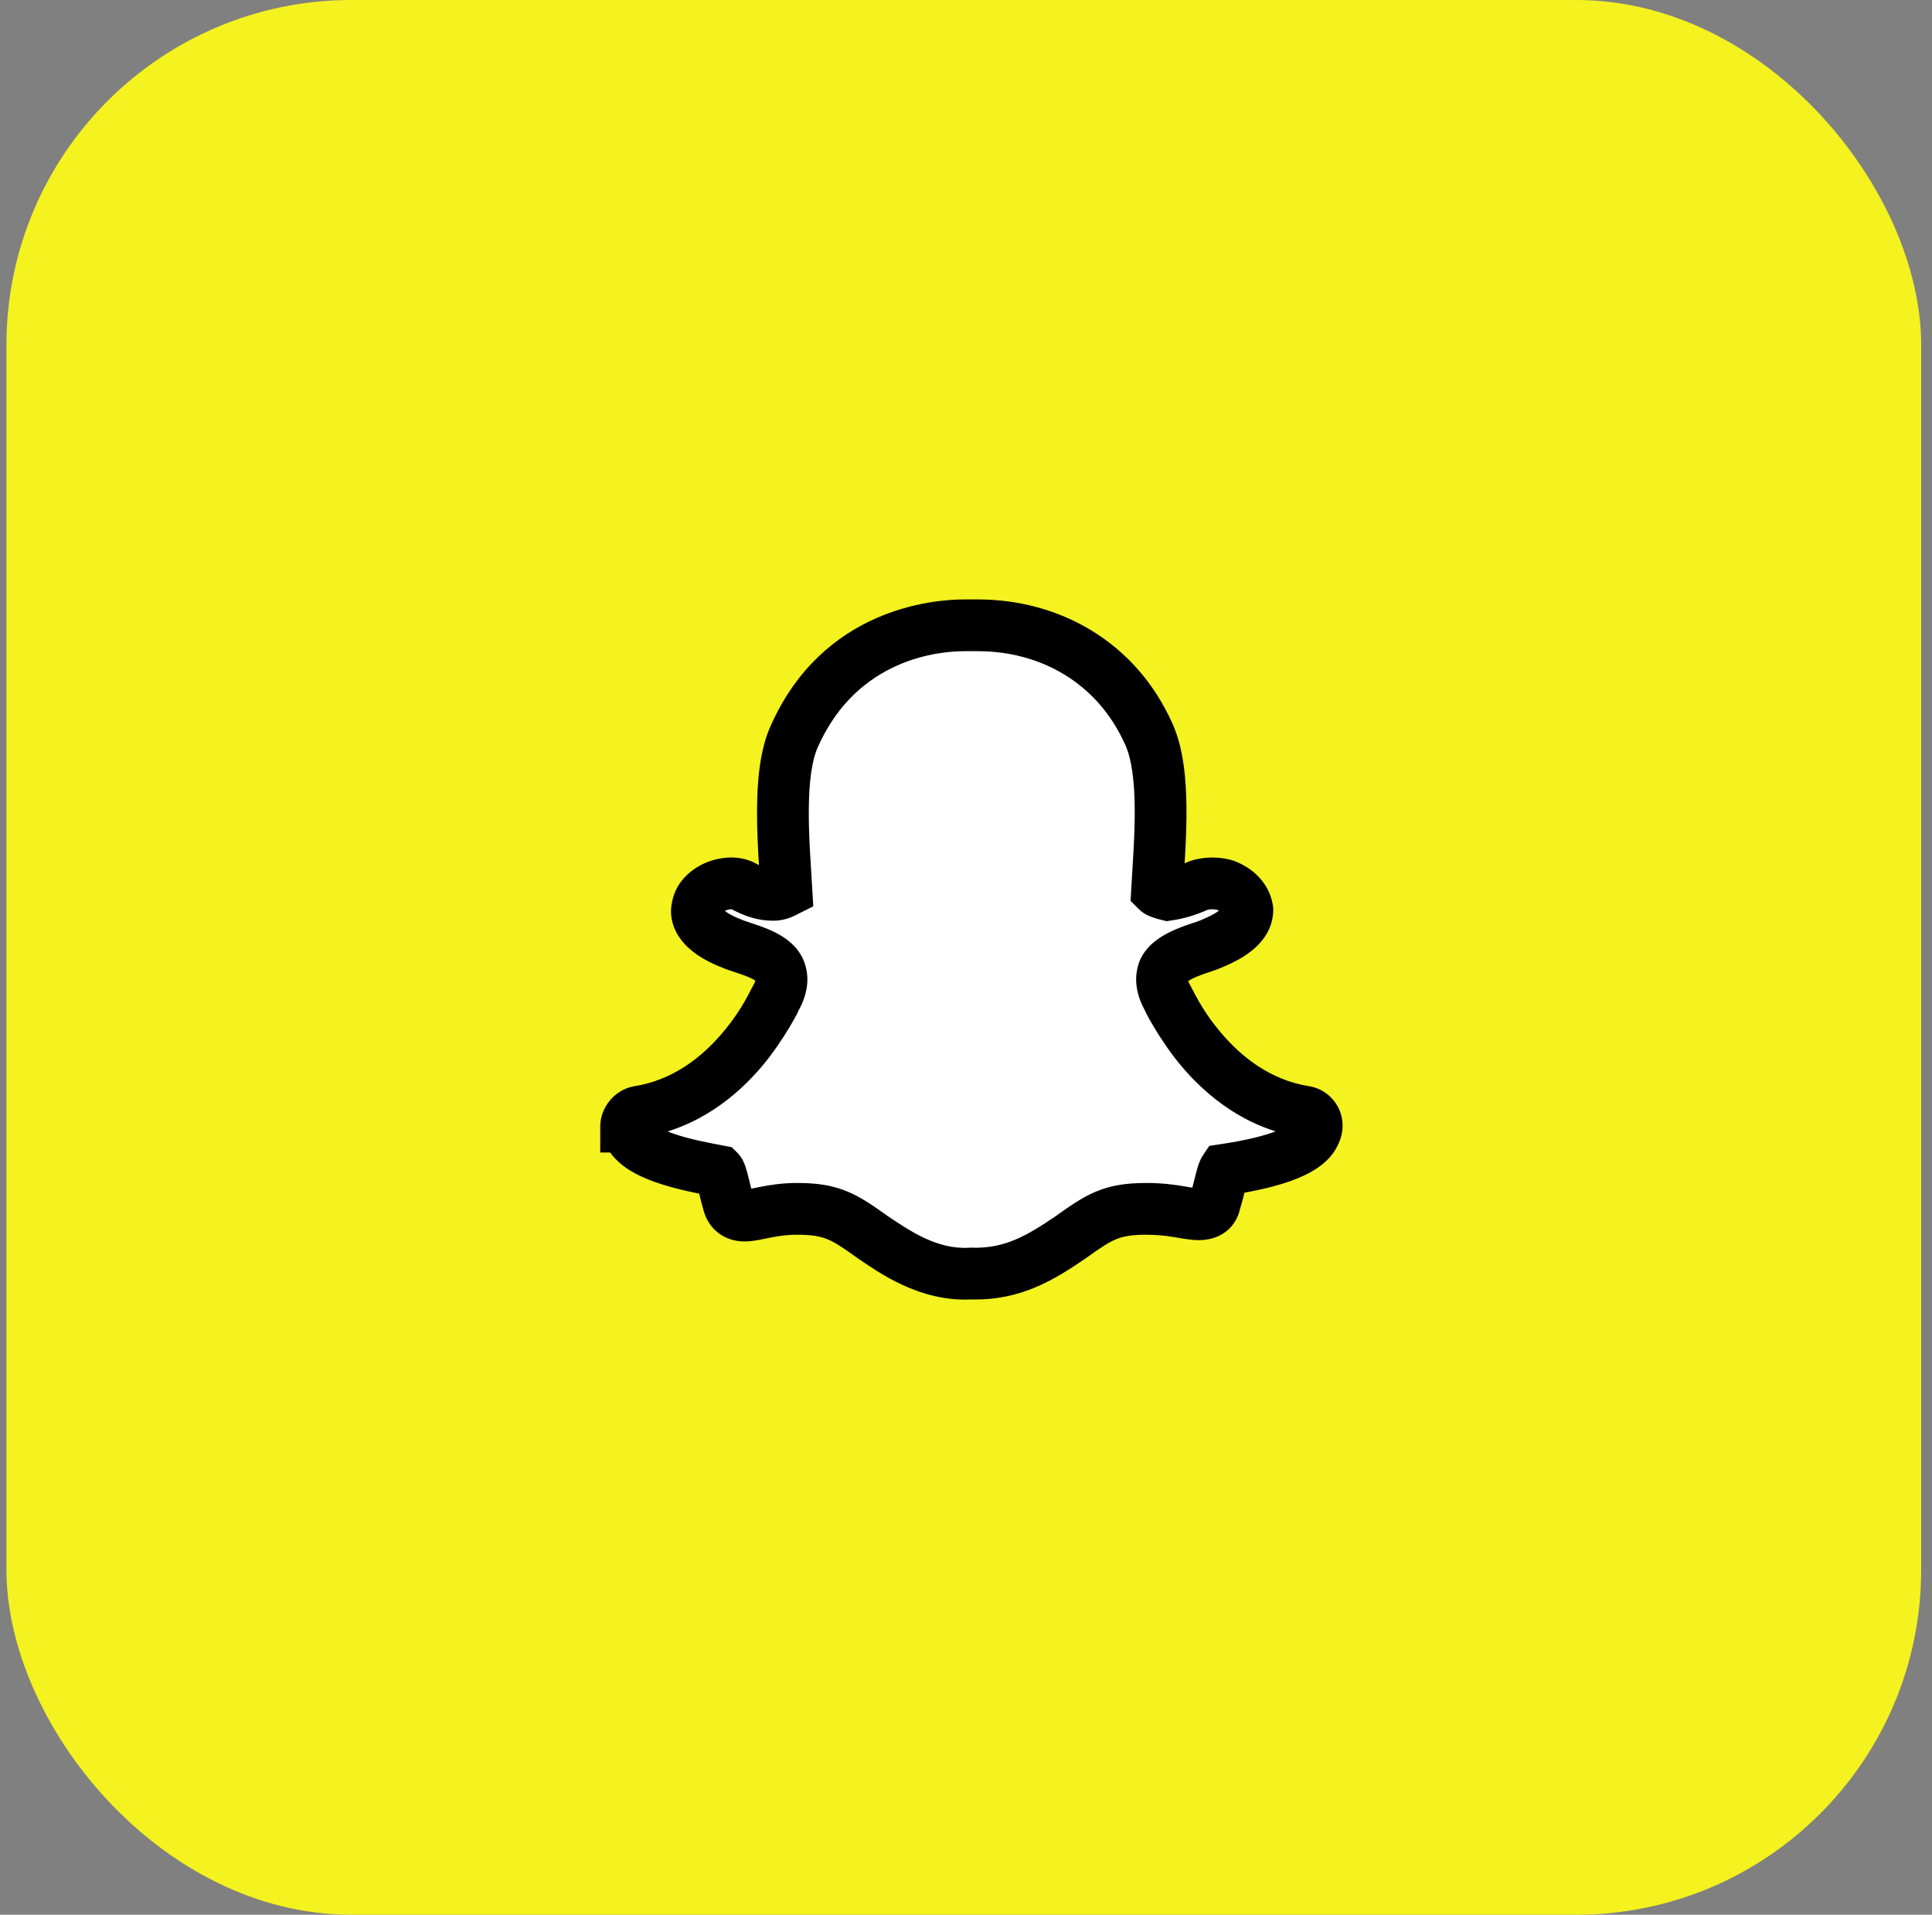
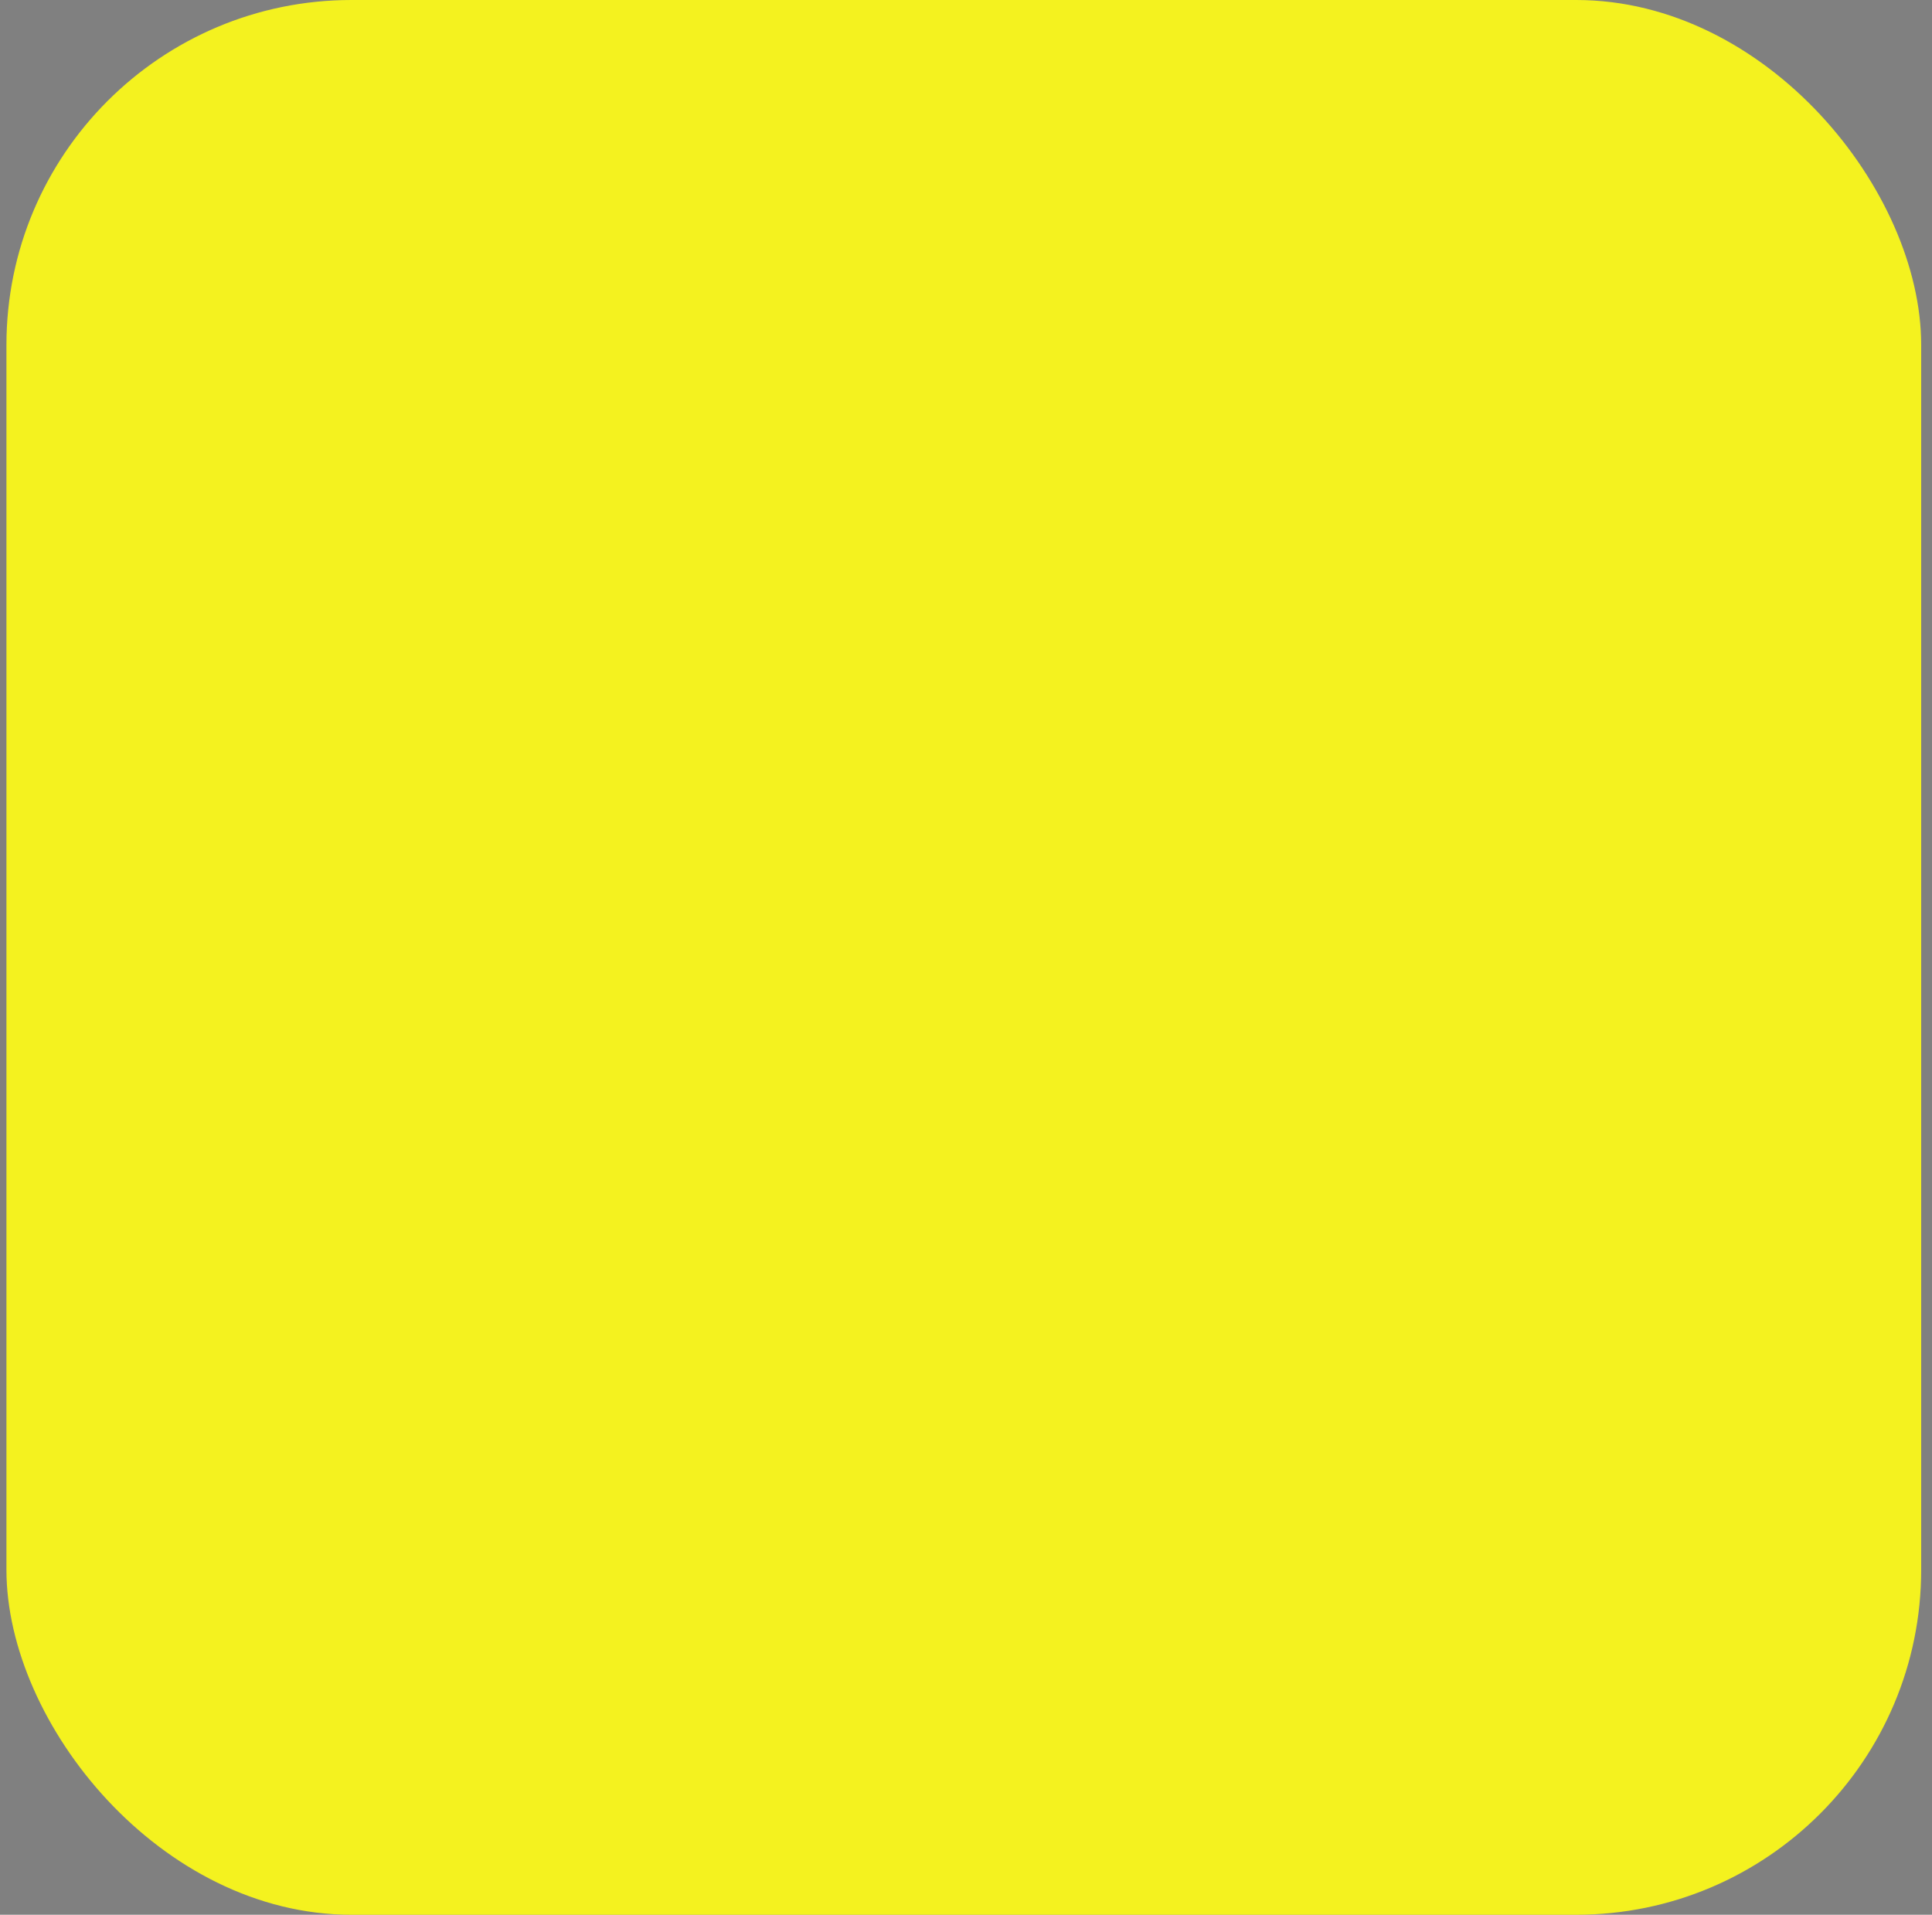
<svg xmlns="http://www.w3.org/2000/svg" width="112" height="111" viewBox="0 0 112 111" fill="none">
  <rect x="0" y="0" width="112" height="111" fill="#808080" stroke="none" />
  <rect x="0.373" width="111" height="111" rx="20" fill="#F4F21F" />
  <mask id="path-2-outside-1_1_3017" maskUnits="userSpaceOnUse" x="34.373" y="34" width="44" height="42" fill="black">
    <rect fill="white" x="34.373" y="34" width="44" height="42" />
    <path d="M76.217 65.703C76.529 65.078 76.139 64.531 75.67 64.453C70.201 63.594 67.779 57.969 67.623 57.734C67.311 57.109 67.311 56.641 67.467 56.25C67.779 55.547 68.951 55.156 69.654 54.922C69.889 54.844 70.123 54.766 70.279 54.688C71.607 54.141 72.311 53.516 72.311 52.734C72.232 52.188 71.842 51.641 71.061 51.328C70.592 51.172 69.967 51.172 69.498 51.328C68.795 51.641 68.248 51.797 67.701 51.875C67.389 51.797 67.154 51.719 67.076 51.641C67.232 48.828 67.623 44.844 66.607 42.578C64.732 38.359 60.826 36.25 56.685 36.25C56.607 36.25 55.982 36.25 55.904 36.25C54.264 36.25 48.717 36.719 46.06 42.656C45.045 44.844 45.435 48.906 45.592 51.641C45.435 51.719 45.201 51.875 44.81 51.875C44.264 51.875 43.717 51.719 43.014 51.328C42.076 50.938 40.592 51.562 40.435 52.578C40.279 53.125 40.592 53.984 42.389 54.688C43.092 55 44.81 55.312 45.201 56.25C45.357 56.641 45.357 57.109 45.045 57.734C44.889 57.969 42.467 63.594 36.998 64.453C36.607 64.531 36.295 64.922 36.295 65.312H36.373C36.451 66.953 40.045 67.578 41.685 67.891C41.842 68.047 41.998 68.984 42.232 69.766C42.31 70.078 42.545 70.469 43.17 70.469C43.795 70.469 44.732 70.078 46.217 70.078C48.248 70.078 48.951 70.547 50.592 71.719C51.764 72.5 53.795 73.984 56.295 73.828C58.717 73.906 60.357 72.891 62.076 71.719C63.717 70.547 64.42 70.078 66.451 70.078C68.014 70.078 68.795 70.391 69.498 70.391C70.045 70.391 70.357 70.156 70.436 69.688C70.67 68.984 70.826 68.047 70.982 67.812C74.107 67.344 75.826 66.641 76.217 65.703Z" />
  </mask>
-   <path d="M76.217 65.703C76.529 65.078 76.139 64.531 75.67 64.453C70.201 63.594 67.779 57.969 67.623 57.734C67.311 57.109 67.311 56.641 67.467 56.25C67.779 55.547 68.951 55.156 69.654 54.922C69.889 54.844 70.123 54.766 70.279 54.688C71.607 54.141 72.311 53.516 72.311 52.734C72.232 52.188 71.842 51.641 71.061 51.328C70.592 51.172 69.967 51.172 69.498 51.328C68.795 51.641 68.248 51.797 67.701 51.875C67.389 51.797 67.154 51.719 67.076 51.641C67.232 48.828 67.623 44.844 66.607 42.578C64.732 38.359 60.826 36.25 56.685 36.25C56.607 36.25 55.982 36.25 55.904 36.25C54.264 36.25 48.717 36.719 46.06 42.656C45.045 44.844 45.435 48.906 45.592 51.641C45.435 51.719 45.201 51.875 44.81 51.875C44.264 51.875 43.717 51.719 43.014 51.328C42.076 50.938 40.592 51.562 40.435 52.578C40.279 53.125 40.592 53.984 42.389 54.688C43.092 55 44.81 55.312 45.201 56.25C45.357 56.641 45.357 57.109 45.045 57.734C44.889 57.969 42.467 63.594 36.998 64.453C36.607 64.531 36.295 64.922 36.295 65.312H36.373C36.451 66.953 40.045 67.578 41.685 67.891C41.842 68.047 41.998 68.984 42.232 69.766C42.31 70.078 42.545 70.469 43.17 70.469C43.795 70.469 44.732 70.078 46.217 70.078C48.248 70.078 48.951 70.547 50.592 71.719C51.764 72.5 53.795 73.984 56.295 73.828C58.717 73.906 60.357 72.891 62.076 71.719C63.717 70.547 64.42 70.078 66.451 70.078C68.014 70.078 68.795 70.391 69.498 70.391C70.045 70.391 70.357 70.156 70.436 69.688C70.67 68.984 70.826 68.047 70.982 67.812C74.107 67.344 75.826 66.641 76.217 65.703Z" fill="white" />
-   <path d="M76.217 65.703L74.875 65.032L74.852 65.079L74.832 65.126L76.217 65.703ZM75.67 64.453L75.916 62.974L75.903 62.971L75.67 64.453ZM67.623 57.734L66.281 58.405L66.323 58.489L66.375 58.566L67.623 57.734ZM67.467 56.25L66.096 55.641L66.085 55.667L66.074 55.693L67.467 56.25ZM70.279 54.688L69.708 53.3L69.657 53.321L69.609 53.346L70.279 54.688ZM72.311 52.734H73.811V52.628L73.796 52.522L72.311 52.734ZM71.061 51.328L71.618 49.935L71.577 49.919L71.535 49.905L71.061 51.328ZM69.498 51.328L69.024 49.905L68.955 49.928L68.889 49.957L69.498 51.328ZM67.701 51.875L67.337 53.33L67.622 53.401L67.913 53.36L67.701 51.875ZM67.076 51.641L65.579 51.557L65.541 52.227L66.016 52.701L67.076 51.641ZM66.607 42.578L65.237 43.187L65.239 43.192L66.607 42.578ZM46.06 42.656L47.421 43.288L47.425 43.278L47.43 43.269L46.06 42.656ZM45.592 51.641L46.263 52.982L47.146 52.541L47.089 51.555L45.592 51.641ZM43.014 51.328L43.742 50.017L43.668 49.976L43.591 49.944L43.014 51.328ZM40.435 52.578L41.878 52.99L41.904 52.9L41.918 52.806L40.435 52.578ZM42.389 54.688L42.998 53.317L42.967 53.303L42.935 53.291L42.389 54.688ZM45.201 56.25L46.594 55.693L46.59 55.683L46.586 55.673L45.201 56.25ZM45.045 57.734L46.293 58.566L46.345 58.489L46.387 58.405L45.045 57.734ZM36.998 64.453L36.765 62.971L36.734 62.976L36.704 62.982L36.998 64.453ZM36.295 65.312H34.795V66.812H36.295V65.312ZM36.373 65.312L37.871 65.241L37.803 63.812H36.373V65.312ZM41.685 67.891L42.746 66.83L42.42 66.504L41.966 66.417L41.685 67.891ZM42.232 69.766L43.688 69.402L43.679 69.368L43.669 69.335L42.232 69.766ZM50.592 71.719L49.72 72.939L49.74 72.953L49.76 72.967L50.592 71.719ZM56.295 73.828L56.343 72.329L56.272 72.327L56.201 72.331L56.295 73.828ZM62.076 71.719L62.921 72.958L62.935 72.949L62.948 72.939L62.076 71.719ZM70.436 69.688L69.013 69.213L68.975 69.325L68.956 69.441L70.436 69.688ZM70.982 67.812L70.76 66.329L70.103 66.428L69.734 66.98L70.982 67.812ZM77.558 66.374C78.337 64.817 77.348 63.212 75.916 62.974L75.423 65.933C75.176 65.891 74.999 65.744 74.906 65.567C74.792 65.348 74.825 65.133 74.875 65.032L77.558 66.374ZM75.903 62.971C73.651 62.617 71.975 61.276 70.798 59.889C69.524 58.386 69.181 57.368 68.871 56.902L66.375 58.566C66.221 58.335 67.168 60.246 68.51 61.83C69.951 63.529 72.22 65.429 75.437 65.935L75.903 62.971ZM68.965 57.064C68.875 56.884 68.865 56.797 68.864 56.785C68.864 56.778 68.865 56.782 68.863 56.792C68.862 56.802 68.859 56.807 68.859 56.807L66.074 55.693C65.729 56.556 65.816 57.475 66.281 58.405L68.965 57.064ZM68.838 56.859C68.796 56.952 68.758 56.968 68.809 56.925C68.859 56.883 68.95 56.821 69.097 56.745C69.4 56.59 69.762 56.467 70.129 56.345L69.18 53.499C68.843 53.611 68.268 53.8 67.731 54.075C67.249 54.322 66.472 54.794 66.096 55.641L68.838 56.859ZM70.129 56.345C70.321 56.281 70.676 56.166 70.95 56.029L69.609 53.346C69.612 53.344 69.604 53.348 69.579 53.358C69.556 53.368 69.524 53.38 69.484 53.395C69.399 53.426 69.302 53.458 69.18 53.499L70.129 56.345ZM70.85 56.075C71.591 55.77 72.289 55.393 72.822 54.89C73.384 54.36 73.811 53.637 73.811 52.734H70.811C70.811 52.613 70.885 52.593 70.764 52.707C70.613 52.85 70.296 53.058 69.708 53.3L70.85 56.075ZM73.796 52.522C73.631 51.372 72.825 50.419 71.618 49.935L70.504 52.721C70.692 52.796 70.772 52.875 70.801 52.908C70.829 52.941 70.827 52.955 70.826 52.947L73.796 52.522ZM71.535 49.905C70.758 49.646 69.8 49.646 69.024 49.905L69.972 52.751C70.133 52.697 70.425 52.697 70.586 52.751L71.535 49.905ZM68.889 49.957C68.29 50.223 67.877 50.335 67.489 50.39L67.913 53.36C68.619 53.259 69.3 53.058 70.107 52.699L68.889 49.957ZM68.065 50.42C68 50.404 67.946 50.389 67.902 50.376C67.856 50.363 67.828 50.353 67.813 50.348C67.796 50.342 67.813 50.347 67.851 50.366C67.871 50.377 67.906 50.396 67.951 50.426C67.993 50.455 68.061 50.505 68.137 50.58L66.016 52.701C66.314 53 66.685 53.13 66.788 53.167C66.967 53.233 67.161 53.286 67.337 53.33L68.065 50.42ZM68.574 51.724C68.649 50.369 68.791 48.587 68.781 46.895C68.771 45.233 68.62 43.401 67.976 41.965L65.239 43.192C65.61 44.021 65.772 45.314 65.781 46.913C65.791 48.483 65.659 50.099 65.579 51.557L68.574 51.724ZM67.978 41.969C65.835 37.148 61.35 34.75 56.685 34.75V37.75C60.303 37.75 63.629 39.571 65.237 43.187L67.978 41.969ZM56.685 34.75C56.685 34.75 56.685 34.75 56.685 34.75C56.685 34.75 56.685 34.75 56.685 34.75C56.684 34.75 56.684 34.75 56.684 34.75C56.684 34.75 56.684 34.75 56.684 34.75C56.683 34.75 56.683 34.75 56.683 34.75C56.683 34.75 56.683 34.75 56.683 34.75C56.682 34.75 56.682 34.75 56.682 34.75C56.682 34.75 56.682 34.75 56.681 34.75C56.681 34.75 56.681 34.75 56.681 34.75C56.681 34.75 56.681 34.75 56.68 34.75C56.68 34.75 56.68 34.75 56.68 34.75C56.68 34.75 56.679 34.75 56.679 34.75C56.679 34.75 56.679 34.75 56.679 34.75C56.678 34.75 56.678 34.75 56.678 34.75C56.678 34.75 56.678 34.75 56.677 34.75C56.677 34.75 56.677 34.75 56.677 34.75C56.676 34.75 56.676 34.75 56.676 34.75C56.676 34.75 56.676 34.75 56.675 34.75C56.675 34.75 56.675 34.75 56.675 34.75C56.674 34.75 56.674 34.75 56.674 34.75C56.674 34.75 56.673 34.75 56.673 34.75C56.673 34.75 56.673 34.75 56.672 34.75C56.672 34.75 56.672 34.75 56.672 34.75C56.672 34.75 56.671 34.75 56.671 34.75C56.671 34.75 56.671 34.75 56.67 34.75C56.67 34.75 56.67 34.75 56.67 34.75C56.669 34.75 56.669 34.75 56.669 34.75C56.669 34.75 56.668 34.75 56.668 34.75C56.668 34.75 56.667 34.75 56.667 34.75C56.667 34.75 56.667 34.75 56.666 34.75C56.666 34.75 56.666 34.75 56.666 34.75C56.665 34.75 56.665 34.75 56.665 34.75C56.664 34.75 56.664 34.75 56.664 34.75C56.664 34.75 56.663 34.75 56.663 34.75C56.663 34.75 56.663 34.75 56.662 34.75C56.662 34.75 56.662 34.75 56.661 34.75C56.661 34.75 56.661 34.75 56.66 34.75C56.66 34.75 56.66 34.75 56.66 34.75C56.659 34.75 56.659 34.75 56.659 34.75C56.658 34.75 56.658 34.75 56.658 34.75C56.657 34.75 56.657 34.75 56.657 34.75C56.657 34.75 56.656 34.75 56.656 34.75C56.656 34.75 56.655 34.75 56.655 34.75C56.655 34.75 56.654 34.75 56.654 34.75C56.654 34.75 56.653 34.75 56.653 34.75C56.653 34.75 56.652 34.75 56.652 34.75C56.652 34.75 56.651 34.75 56.651 34.75C56.651 34.75 56.65 34.75 56.65 34.75C56.65 34.75 56.649 34.75 56.649 34.75C56.649 34.75 56.648 34.75 56.648 34.75C56.648 34.75 56.647 34.75 56.647 34.75C56.647 34.75 56.646 34.75 56.646 34.75C56.646 34.75 56.645 34.75 56.645 34.75C56.645 34.75 56.644 34.75 56.644 34.75C56.644 34.75 56.643 34.75 56.643 34.75C56.642 34.75 56.642 34.75 56.642 34.75C56.641 34.75 56.641 34.75 56.641 34.75C56.64 34.75 56.64 34.75 56.639 34.75C56.639 34.75 56.639 34.75 56.638 34.75C56.638 34.75 56.638 34.75 56.637 34.75C56.637 34.75 56.637 34.75 56.636 34.75C56.636 34.75 56.635 34.75 56.635 34.75C56.635 34.75 56.634 34.75 56.634 34.75C56.633 34.75 56.633 34.75 56.633 34.75C56.632 34.75 56.632 34.75 56.632 34.75C56.631 34.75 56.631 34.75 56.63 34.75C56.63 34.75 56.63 34.75 56.629 34.75C56.629 34.75 56.628 34.75 56.628 34.75C56.628 34.75 56.627 34.75 56.627 34.75C56.626 34.75 56.626 34.75 56.626 34.75C56.625 34.75 56.625 34.75 56.624 34.75C56.624 34.75 56.624 34.75 56.623 34.75C56.623 34.75 56.622 34.75 56.622 34.75C56.621 34.75 56.621 34.75 56.621 34.75C56.62 34.75 56.62 34.75 56.619 34.75C56.619 34.75 56.619 34.75 56.618 34.75C56.618 34.75 56.617 34.75 56.617 34.75C56.617 34.75 56.616 34.75 56.616 34.75C56.615 34.75 56.615 34.75 56.614 34.75C56.614 34.75 56.614 34.75 56.613 34.75C56.613 34.75 56.612 34.75 56.612 34.75C56.611 34.75 56.611 34.75 56.61 34.75C56.61 34.75 56.609 34.75 56.609 34.75C56.609 34.75 56.608 34.75 56.608 34.75C56.607 34.75 56.607 34.75 56.606 34.75C56.606 34.75 56.605 34.75 56.605 34.75C56.605 34.75 56.604 34.75 56.604 34.75C56.603 34.75 56.603 34.75 56.602 34.75C56.602 34.75 56.601 34.75 56.601 34.75C56.6 34.75 56.6 34.75 56.6 34.75C56.599 34.75 56.599 34.75 56.598 34.75C56.598 34.75 56.597 34.75 56.597 34.75C56.596 34.75 56.596 34.75 56.595 34.75C56.595 34.75 56.594 34.75 56.594 34.75C56.593 34.75 56.593 34.75 56.593 34.75C56.592 34.75 56.592 34.75 56.591 34.75C56.591 34.75 56.59 34.75 56.59 34.75C56.589 34.75 56.589 34.75 56.588 34.75C56.588 34.75 56.587 34.75 56.587 34.75C56.586 34.75 56.586 34.75 56.585 34.75C56.585 34.75 56.584 34.75 56.584 34.75C56.583 34.75 56.583 34.75 56.582 34.75C56.582 34.75 56.581 34.75 56.581 34.75C56.58 34.75 56.58 34.75 56.579 34.75C56.579 34.75 56.578 34.75 56.578 34.75C56.577 34.75 56.577 34.75 56.576 34.75C56.576 34.75 56.575 34.75 56.575 34.75C56.574 34.75 56.574 34.75 56.573 34.75C56.573 34.75 56.572 34.75 56.572 34.75C56.571 34.75 56.571 34.75 56.57 34.75C56.57 34.75 56.569 34.75 56.569 34.75C56.568 34.75 56.568 34.75 56.567 34.75C56.567 34.75 56.566 34.75 56.566 34.75C56.565 34.75 56.565 34.75 56.564 34.75C56.564 34.75 56.563 34.75 56.562 34.75C56.562 34.75 56.562 34.75 56.561 34.75C56.56 34.75 56.56 34.75 56.559 34.75C56.559 34.75 56.558 34.75 56.558 34.75C56.557 34.75 56.557 34.75 56.556 34.75C56.556 34.75 56.555 34.75 56.555 34.75C56.554 34.75 56.553 34.75 56.553 34.75C56.552 34.75 56.552 34.75 56.551 34.75C56.551 34.75 56.55 34.75 56.55 34.75C56.549 34.75 56.549 34.75 56.548 34.75C56.547 34.75 56.547 34.75 56.547 34.75C56.546 34.75 56.545 34.75 56.545 34.75C56.544 34.75 56.544 34.75 56.543 34.75C56.543 34.75 56.542 34.75 56.541 34.75C56.541 34.75 56.54 34.75 56.54 34.75C56.539 34.75 56.539 34.75 56.538 34.75C56.538 34.75 56.537 34.75 56.536 34.75C56.536 34.75 56.535 34.75 56.535 34.75C56.534 34.75 56.534 34.75 56.533 34.75C56.533 34.75 56.532 34.75 56.531 34.75C56.531 34.75 56.53 34.75 56.53 34.75C56.529 34.75 56.529 34.75 56.528 34.75C56.528 34.75 56.527 34.75 56.526 34.75C56.526 34.75 56.525 34.75 56.525 34.75C56.524 34.75 56.523 34.75 56.523 34.75C56.522 34.75 56.522 34.75 56.521 34.75C56.521 34.75 56.52 34.75 56.519 34.75C56.519 34.75 56.518 34.75 56.518 34.75C56.517 34.75 56.517 34.75 56.516 34.75C56.515 34.75 56.515 34.75 56.514 34.75C56.514 34.75 56.513 34.75 56.512 34.75C56.512 34.75 56.511 34.75 56.511 34.75C56.51 34.75 56.51 34.75 56.509 34.75C56.508 34.75 56.508 34.75 56.507 34.75C56.507 34.75 56.506 34.75 56.505 34.75C56.505 34.75 56.504 34.75 56.504 34.75C56.503 34.75 56.502 34.75 56.502 34.75C56.501 34.75 56.501 34.75 56.5 34.75C56.499 34.75 56.499 34.75 56.498 34.75C56.498 34.75 56.497 34.75 56.496 34.75C56.496 34.75 56.495 34.75 56.495 34.75C56.494 34.75 56.493 34.75 56.493 34.75C56.492 34.75 56.492 34.75 56.491 34.75C56.49 34.75 56.49 34.75 56.489 34.75C56.489 34.75 56.488 34.75 56.487 34.75C56.487 34.75 56.486 34.75 56.486 34.75C56.485 34.75 56.484 34.75 56.484 34.75C56.483 34.75 56.482 34.75 56.482 34.75C56.481 34.75 56.481 34.75 56.48 34.75C56.479 34.75 56.479 34.75 56.478 34.75C56.477 34.75 56.477 34.75 56.476 34.75C56.476 34.75 56.475 34.75 56.474 34.75C56.474 34.75 56.473 34.75 56.472 34.75C56.472 34.75 56.471 34.75 56.471 34.75C56.47 34.75 56.469 34.75 56.469 34.75C56.468 34.75 56.468 34.75 56.467 34.75C56.466 34.75 56.466 34.75 56.465 34.75C56.464 34.75 56.464 34.75 56.463 34.75C56.462 34.75 56.462 34.75 56.461 34.75C56.461 34.75 56.46 34.75 56.459 34.75C56.459 34.75 56.458 34.75 56.457 34.75C56.457 34.75 56.456 34.75 56.456 34.75C56.455 34.75 56.454 34.75 56.454 34.75C56.453 34.75 56.452 34.75 56.452 34.75C56.451 34.75 56.45 34.75 56.45 34.75C56.449 34.75 56.449 34.75 56.448 34.75C56.447 34.75 56.447 34.75 56.446 34.75C56.445 34.75 56.445 34.75 56.444 34.75C56.443 34.75 56.443 34.75 56.442 34.75C56.441 34.75 56.441 34.75 56.44 34.75C56.44 34.75 56.439 34.75 56.438 34.75C56.438 34.75 56.437 34.75 56.436 34.75C56.436 34.75 56.435 34.75 56.434 34.75C56.434 34.75 56.433 34.75 56.432 34.75C56.432 34.75 56.431 34.75 56.431 34.75C56.43 34.75 56.429 34.75 56.428 34.75C56.428 34.75 56.427 34.75 56.427 34.75C56.426 34.75 56.425 34.75 56.425 34.75C56.424 34.75 56.423 34.75 56.423 34.75C56.422 34.75 56.421 34.75 56.421 34.75C56.42 34.75 56.419 34.75 56.419 34.75C56.418 34.75 56.417 34.75 56.417 34.75C56.416 34.75 56.415 34.75 56.415 34.75C56.414 34.75 56.413 34.75 56.413 34.75C56.412 34.75 56.411 34.75 56.411 34.75C56.41 34.75 56.41 34.75 56.409 34.75C56.408 34.75 56.407 34.75 56.407 34.75C56.406 34.75 56.406 34.75 56.405 34.75C56.404 34.75 56.404 34.75 56.403 34.75C56.402 34.75 56.402 34.75 56.401 34.75C56.4 34.75 56.4 34.75 56.399 34.75C56.398 34.75 56.398 34.75 56.397 34.75C56.396 34.75 56.396 34.75 56.395 34.75C56.394 34.75 56.394 34.75 56.393 34.75C56.392 34.75 56.392 34.75 56.391 34.75C56.39 34.75 56.39 34.75 56.389 34.75C56.388 34.75 56.388 34.75 56.387 34.75C56.386 34.75 56.386 34.75 56.385 34.75C56.384 34.75 56.383 34.75 56.383 34.75C56.382 34.75 56.382 34.75 56.381 34.75C56.38 34.75 56.38 34.75 56.379 34.75C56.378 34.75 56.377 34.75 56.377 34.75C56.376 34.75 56.376 34.75 56.375 34.75C56.374 34.75 56.373 34.75 56.373 34.75C56.372 34.75 56.371 34.75 56.371 34.75C56.37 34.75 56.369 34.75 56.369 34.75C56.368 34.75 56.367 34.75 56.367 34.75C56.366 34.75 56.365 34.75 56.365 34.75C56.364 34.75 56.363 34.75 56.363 34.75C56.362 34.75 56.361 34.75 56.361 34.75C56.36 34.75 56.359 34.75 56.358 34.75C56.358 34.75 56.357 34.75 56.356 34.75C56.356 34.75 56.355 34.75 56.355 34.75C56.354 34.75 56.353 34.75 56.352 34.75C56.352 34.75 56.351 34.75 56.35 34.75C56.35 34.75 56.349 34.75 56.348 34.75C56.348 34.75 56.347 34.75 56.346 34.75C56.346 34.75 56.345 34.75 56.344 34.75C56.344 34.75 56.343 34.75 56.342 34.75C56.342 34.75 56.341 34.75 56.34 34.75C56.34 34.75 56.339 34.75 56.338 34.75C56.337 34.75 56.337 34.75 56.336 34.75C56.335 34.75 56.335 34.75 56.334 34.75C56.333 34.75 56.333 34.75 56.332 34.75C56.331 34.75 56.331 34.75 56.33 34.75C56.329 34.75 56.328 34.75 56.328 34.75C56.327 34.75 56.327 34.75 56.326 34.75C56.325 34.75 56.324 34.75 56.324 34.75C56.323 34.75 56.322 34.75 56.322 34.75C56.321 34.75 56.32 34.75 56.32 34.75C56.319 34.75 56.318 34.75 56.318 34.75C56.317 34.75 56.316 34.75 56.316 34.75C56.315 34.75 56.314 34.75 56.313 34.75C56.313 34.75 56.312 34.75 56.311 34.75C56.311 34.75 56.31 34.75 56.309 34.75C56.309 34.75 56.308 34.75 56.307 34.75C56.307 34.75 56.306 34.75 56.305 34.75C56.304 34.75 56.304 34.75 56.303 34.75C56.303 34.75 56.302 34.75 56.301 34.75C56.3 34.75 56.3 34.75 56.299 34.75C56.298 34.75 56.298 34.75 56.297 34.75C56.296 34.75 56.296 34.75 56.295 34.75C56.294 34.75 56.294 34.75 56.293 34.75C56.292 34.75 56.291 34.75 56.291 34.75C56.29 34.75 56.289 34.75 56.289 34.75C56.288 34.75 56.287 34.75 56.287 34.75C56.286 34.75 56.285 34.75 56.285 34.75C56.284 34.75 56.283 34.75 56.283 34.75C56.282 34.75 56.281 34.75 56.281 34.75C56.28 34.75 56.279 34.75 56.278 34.75C56.278 34.75 56.277 34.75 56.276 34.75C56.276 34.75 56.275 34.75 56.274 34.75C56.274 34.75 56.273 34.75 56.272 34.75C56.272 34.75 56.271 34.75 56.27 34.75C56.27 34.75 56.269 34.75 56.268 34.75C56.267 34.75 56.267 34.75 56.266 34.75C56.265 34.75 56.265 34.75 56.264 34.75C56.263 34.75 56.263 34.75 56.262 34.75C56.261 34.75 56.261 34.75 56.26 34.75C56.259 34.75 56.259 34.75 56.258 34.75C56.257 34.75 56.257 34.75 56.256 34.75C56.255 34.75 56.255 34.75 56.254 34.75C56.253 34.75 56.252 34.75 56.252 34.75C56.251 34.75 56.25 34.75 56.25 34.75C56.249 34.75 56.248 34.75 56.248 34.75C56.247 34.75 56.246 34.75 56.246 34.75C56.245 34.75 56.244 34.75 56.244 34.75C56.243 34.75 56.242 34.75 56.242 34.75C56.241 34.75 56.24 34.75 56.239 34.75C56.239 34.75 56.238 34.75 56.237 34.75C56.237 34.75 56.236 34.75 56.235 34.75C56.235 34.75 56.234 34.75 56.233 34.75C56.233 34.75 56.232 34.75 56.231 34.75C56.231 34.75 56.23 34.75 56.229 34.75C56.229 34.75 56.228 34.75 56.227 34.75C56.227 34.75 56.226 34.75 56.225 34.75C56.224 34.75 56.224 34.75 56.223 34.75C56.222 34.75 56.222 34.75 56.221 34.75C56.221 34.75 56.22 34.75 56.219 34.75C56.218 34.75 56.218 34.75 56.217 34.75C56.216 34.75 56.216 34.75 56.215 34.75C56.214 34.75 56.214 34.75 56.213 34.75C56.212 34.75 56.212 34.75 56.211 34.75C56.21 34.75 56.21 34.75 56.209 34.75C56.208 34.75 56.208 34.75 56.207 34.75C56.206 34.75 56.206 34.75 56.205 34.75C56.204 34.75 56.204 34.75 56.203 34.75C56.202 34.75 56.202 34.75 56.201 34.75C56.2 34.75 56.2 34.75 56.199 34.75C56.198 34.75 56.198 34.75 56.197 34.75C56.196 34.75 56.196 34.75 56.195 34.75C56.194 34.75 56.194 34.75 56.193 34.75C56.192 34.75 56.192 34.75 56.191 34.75C56.19 34.75 56.19 34.75 56.189 34.75C56.188 34.75 56.188 34.75 56.187 34.75C56.186 34.75 56.186 34.75 56.185 34.75C56.184 34.75 56.184 34.75 56.183 34.75C56.182 34.75 56.182 34.75 56.181 34.75C56.18 34.75 56.18 34.75 56.179 34.75C56.178 34.75 56.178 34.75 56.177 34.75C56.176 34.75 56.176 34.75 56.175 34.75C56.174 34.75 56.174 34.75 56.173 34.75C56.172 34.75 56.172 34.75 56.171 34.75C56.17 34.75 56.17 34.75 56.169 34.75C56.169 34.75 56.168 34.75 56.167 34.75C56.166 34.75 56.166 34.75 56.165 34.75C56.165 34.75 56.164 34.75 56.163 34.75C56.163 34.75 56.162 34.75 56.161 34.75C56.161 34.75 56.16 34.75 56.159 34.75C56.159 34.75 56.158 34.75 56.157 34.75C56.157 34.75 56.156 34.75 56.156 34.75C56.155 34.75 56.154 34.75 56.154 34.75C56.153 34.75 56.152 34.75 56.152 34.75C56.151 34.75 56.15 34.75 56.15 34.75C56.149 34.75 56.148 34.75 56.148 34.75C56.147 34.75 56.146 34.75 56.146 34.75C56.145 34.75 56.145 34.75 56.144 34.75C56.143 34.75 56.143 34.75 56.142 34.75C56.141 34.75 56.141 34.75 56.14 34.75C56.139 34.75 56.139 34.75 56.138 34.75C56.138 34.75 56.137 34.75 56.136 34.75C56.136 34.75 56.135 34.75 56.134 34.75C56.134 34.75 56.133 34.75 56.132 34.75C56.132 34.75 56.131 34.75 56.13 34.75C56.13 34.75 56.129 34.75 56.129 34.75C56.128 34.75 56.127 34.75 56.127 34.75C56.126 34.75 56.126 34.75 56.125 34.75C56.124 34.75 56.124 34.75 56.123 34.75C56.122 34.75 56.122 34.75 56.121 34.75C56.12 34.75 56.12 34.75 56.119 34.75C56.119 34.75 56.118 34.75 56.117 34.75C56.117 34.75 56.116 34.75 56.115 34.75C56.115 34.75 56.114 34.75 56.114 34.75C56.113 34.75 56.112 34.75 56.112 34.75C56.111 34.75 56.111 34.75 56.11 34.75C56.109 34.75 56.109 34.75 56.108 34.75C56.107 34.75 56.107 34.75 56.106 34.75C56.106 34.75 56.105 34.75 56.104 34.75C56.104 34.75 56.103 34.75 56.102 34.75C56.102 34.75 56.101 34.75 56.101 34.75C56.1 34.75 56.099 34.75 56.099 34.75C56.098 34.75 56.098 34.75 56.097 34.75C56.096 34.75 56.096 34.75 56.095 34.75C56.095 34.75 56.094 34.75 56.093 34.75C56.093 34.75 56.092 34.75 56.092 34.75C56.091 34.75 56.09 34.75 56.09 34.75C56.089 34.75 56.089 34.75 56.088 34.75C56.087 34.75 56.087 34.75 56.086 34.75C56.086 34.75 56.085 34.75 56.084 34.75C56.084 34.75 56.083 34.75 56.083 34.75C56.082 34.75 56.081 34.75 56.081 34.75C56.08 34.75 56.08 34.75 56.079 34.75C56.079 34.75 56.078 34.75 56.077 34.75C56.077 34.75 56.076 34.75 56.076 34.75C56.075 34.75 56.075 34.75 56.074 34.75C56.073 34.75 56.073 34.75 56.072 34.75C56.072 34.75 56.071 34.75 56.07 34.75C56.07 34.75 56.069 34.75 56.069 34.75C56.068 34.75 56.068 34.75 56.067 34.75C56.066 34.75 56.066 34.75 56.065 34.75C56.065 34.75 56.064 34.75 56.063 34.75C56.063 34.75 56.062 34.75 56.062 34.75C56.061 34.75 56.061 34.75 56.06 34.75C56.059 34.75 56.059 34.75 56.058 34.75C56.058 34.75 56.057 34.75 56.057 34.75C56.056 34.75 56.056 34.75 56.055 34.75C56.054 34.75 56.054 34.75 56.053 34.75C56.053 34.75 56.052 34.75 56.052 34.75C56.051 34.75 56.051 34.75 56.05 34.75C56.049 34.75 56.049 34.75 56.048 34.75C56.048 34.75 56.047 34.75 56.047 34.75C56.046 34.75 56.046 34.75 56.045 34.75C56.044 34.75 56.044 34.75 56.043 34.75C56.043 34.75 56.042 34.75 56.042 34.75C56.041 34.75 56.041 34.75 56.04 34.75C56.04 34.75 56.039 34.75 56.038 34.75C56.038 34.75 56.037 34.75 56.037 34.75C56.036 34.75 56.036 34.75 56.035 34.75C56.035 34.75 56.034 34.75 56.034 34.75C56.033 34.75 56.033 34.75 56.032 34.75C56.032 34.75 56.031 34.75 56.031 34.75C56.03 34.75 56.029 34.75 56.029 34.75C56.028 34.75 56.028 34.75 56.027 34.75C56.027 34.75 56.026 34.75 56.026 34.75C56.025 34.75 56.025 34.75 56.024 34.75C56.024 34.75 56.023 34.75 56.023 34.75C56.022 34.75 56.022 34.75 56.021 34.75C56.021 34.75 56.02 34.75 56.02 34.75C56.019 34.75 56.019 34.75 56.018 34.75C56.017 34.75 56.017 34.75 56.017 34.75C56.016 34.75 56.016 34.75 56.015 34.75C56.014 34.75 56.014 34.75 56.013 34.75C56.013 34.75 56.012 34.75 56.012 34.75C56.011 34.75 56.011 34.75 56.01 34.75C56.01 34.75 56.009 34.75 56.009 34.75C56.008 34.75 56.008 34.75 56.008 34.75C56.007 34.75 56.007 34.75 56.006 34.75C56.005 34.75 56.005 34.75 56.005 34.75C56.004 34.75 56.004 34.75 56.003 34.75C56.003 34.75 56.002 34.75 56.002 34.75C56.001 34.75 56.001 34.75 56 34.75C56 34.75 55.999 34.75 55.999 34.75C55.998 34.75 55.998 34.75 55.997 34.75C55.997 34.75 55.996 34.75 55.996 34.75C55.995 34.75 55.995 34.75 55.994 34.75C55.994 34.75 55.993 34.75 55.993 34.75C55.993 34.75 55.992 34.75 55.992 34.75C55.991 34.75 55.991 34.75 55.99 34.75C55.99 34.75 55.989 34.75 55.989 34.75C55.988 34.75 55.988 34.75 55.987 34.75C55.987 34.75 55.987 34.75 55.986 34.75C55.986 34.75 55.985 34.75 55.985 34.75C55.984 34.75 55.984 34.75 55.983 34.75C55.983 34.75 55.983 34.75 55.982 34.75C55.982 34.75 55.981 34.75 55.981 34.75C55.98 34.75 55.98 34.75 55.979 34.75C55.979 34.75 55.978 34.75 55.978 34.75C55.978 34.75 55.977 34.75 55.977 34.75C55.976 34.75 55.976 34.75 55.975 34.75C55.975 34.75 55.975 34.75 55.974 34.75C55.974 34.75 55.973 34.75 55.973 34.75C55.972 34.75 55.972 34.75 55.972 34.75C55.971 34.75 55.971 34.75 55.97 34.75C55.97 34.75 55.97 34.75 55.969 34.75C55.969 34.75 55.968 34.75 55.968 34.75C55.968 34.75 55.967 34.75 55.967 34.75C55.966 34.75 55.966 34.75 55.965 34.75C55.965 34.75 55.965 34.75 55.964 34.75C55.964 34.75 55.963 34.75 55.963 34.75C55.963 34.75 55.962 34.75 55.962 34.75C55.961 34.75 55.961 34.75 55.961 34.75C55.96 34.75 55.96 34.75 55.959 34.75C55.959 34.75 55.959 34.75 55.958 34.75C55.958 34.75 55.958 34.75 55.957 34.75C55.957 34.75 55.956 34.75 55.956 34.75C55.956 34.75 55.955 34.75 55.955 34.75C55.954 34.75 55.954 34.75 55.954 34.75C55.953 34.75 55.953 34.75 55.953 34.75C55.952 34.75 55.952 34.75 55.951 34.75C55.951 34.75 55.951 34.75 55.95 34.75C55.95 34.75 55.95 34.75 55.949 34.75C55.949 34.75 55.949 34.75 55.948 34.75C55.948 34.75 55.947 34.75 55.947 34.75C55.947 34.75 55.946 34.75 55.946 34.75C55.946 34.75 55.945 34.75 55.945 34.75C55.945 34.75 55.944 34.75 55.944 34.75C55.944 34.75 55.943 34.75 55.943 34.75C55.943 34.75 55.942 34.75 55.942 34.75C55.941 34.75 55.941 34.75 55.941 34.75C55.941 34.75 55.94 34.75 55.94 34.75C55.94 34.75 55.939 34.75 55.939 34.75C55.938 34.75 55.938 34.75 55.938 34.75C55.938 34.75 55.937 34.75 55.937 34.75C55.937 34.75 55.936 34.75 55.936 34.75C55.935 34.75 55.935 34.75 55.935 34.75C55.935 34.75 55.934 34.75 55.934 34.75C55.934 34.75 55.933 34.75 55.933 34.75C55.933 34.75 55.932 34.75 55.932 34.75C55.932 34.75 55.931 34.75 55.931 34.75C55.931 34.75 55.931 34.75 55.93 34.75C55.93 34.75 55.93 34.75 55.929 34.75C55.929 34.75 55.929 34.75 55.928 34.75C55.928 34.75 55.928 34.75 55.928 34.75C55.927 34.75 55.927 34.75 55.927 34.75C55.926 34.75 55.926 34.75 55.926 34.75C55.926 34.75 55.925 34.75 55.925 34.75C55.925 34.75 55.925 34.75 55.924 34.75C55.924 34.75 55.924 34.75 55.923 34.75C55.923 34.75 55.923 34.75 55.923 34.75C55.922 34.75 55.922 34.75 55.922 34.75C55.922 34.75 55.921 34.75 55.921 34.75C55.921 34.75 55.92 34.75 55.92 34.75C55.92 34.75 55.92 34.75 55.919 34.75C55.919 34.75 55.919 34.75 55.919 34.75C55.919 34.75 55.918 34.75 55.918 34.75C55.918 34.75 55.918 34.75 55.917 34.75C55.917 34.75 55.917 34.75 55.917 34.75C55.916 34.75 55.916 34.75 55.916 34.75C55.916 34.75 55.915 34.75 55.915 34.75C55.915 34.75 55.915 34.75 55.914 34.75C55.914 34.75 55.914 34.75 55.914 34.75C55.914 34.75 55.913 34.75 55.913 34.75C55.913 34.75 55.913 34.75 55.913 34.75C55.912 34.75 55.912 34.75 55.912 34.75C55.912 34.75 55.911 34.75 55.911 34.75C55.911 34.75 55.911 34.75 55.911 34.75C55.91 34.75 55.91 34.75 55.91 34.75C55.91 34.75 55.91 34.75 55.91 34.75C55.909 34.75 55.909 34.75 55.909 34.75C55.909 34.75 55.908 34.75 55.908 34.75C55.908 34.75 55.908 34.75 55.908 34.75C55.908 34.75 55.907 34.75 55.907 34.75C55.907 34.75 55.907 34.75 55.907 34.75C55.907 34.75 55.906 34.75 55.906 34.75C55.906 34.75 55.906 34.75 55.906 34.75C55.906 34.75 55.905 34.75 55.905 34.75C55.905 34.75 55.905 34.75 55.905 34.75C55.905 34.75 55.904 34.75 55.904 34.75V37.75C55.904 37.75 55.905 37.75 55.905 37.75C55.905 37.75 55.905 37.75 55.905 37.75C55.905 37.75 55.906 37.75 55.906 37.75C55.906 37.75 55.906 37.75 55.906 37.75C55.906 37.75 55.907 37.75 55.907 37.75C55.907 37.75 55.907 37.75 55.907 37.75C55.907 37.75 55.908 37.75 55.908 37.75C55.908 37.75 55.908 37.75 55.908 37.75C55.908 37.75 55.909 37.75 55.909 37.75C55.909 37.75 55.909 37.75 55.91 37.75C55.91 37.75 55.91 37.75 55.91 37.75C55.91 37.75 55.91 37.75 55.911 37.75C55.911 37.75 55.911 37.75 55.911 37.75C55.911 37.75 55.912 37.75 55.912 37.75C55.912 37.75 55.912 37.75 55.913 37.75C55.913 37.75 55.913 37.75 55.913 37.75C55.913 37.75 55.914 37.75 55.914 37.75C55.914 37.75 55.914 37.75 55.914 37.75C55.915 37.75 55.915 37.75 55.915 37.75C55.915 37.75 55.916 37.75 55.916 37.75C55.916 37.75 55.916 37.75 55.917 37.75C55.917 37.75 55.917 37.75 55.917 37.75C55.918 37.75 55.918 37.75 55.918 37.75C55.918 37.75 55.919 37.75 55.919 37.75C55.919 37.75 55.919 37.75 55.919 37.75C55.92 37.75 55.92 37.75 55.92 37.75C55.92 37.75 55.921 37.75 55.921 37.75C55.921 37.75 55.922 37.75 55.922 37.75C55.922 37.75 55.922 37.75 55.923 37.75C55.923 37.75 55.923 37.75 55.923 37.75C55.924 37.75 55.924 37.75 55.924 37.75C55.925 37.75 55.925 37.75 55.925 37.75C55.925 37.75 55.926 37.75 55.926 37.75C55.926 37.75 55.926 37.75 55.927 37.75C55.927 37.75 55.927 37.75 55.928 37.75C55.928 37.75 55.928 37.75 55.928 37.75C55.929 37.75 55.929 37.75 55.929 37.75C55.93 37.75 55.93 37.75 55.93 37.75C55.931 37.75 55.931 37.75 55.931 37.75C55.931 37.75 55.932 37.75 55.932 37.75C55.932 37.75 55.933 37.75 55.933 37.75C55.933 37.75 55.934 37.75 55.934 37.75C55.934 37.75 55.935 37.75 55.935 37.75C55.935 37.75 55.935 37.75 55.936 37.75C55.936 37.75 55.937 37.75 55.937 37.75C55.937 37.75 55.938 37.75 55.938 37.75C55.938 37.75 55.938 37.75 55.939 37.75C55.939 37.75 55.94 37.75 55.94 37.75C55.94 37.75 55.941 37.75 55.941 37.75C55.941 37.75 55.941 37.75 55.942 37.75C55.942 37.75 55.943 37.75 55.943 37.75C55.943 37.75 55.944 37.75 55.944 37.75C55.944 37.75 55.945 37.75 55.945 37.75C55.945 37.75 55.946 37.75 55.946 37.75C55.946 37.75 55.947 37.75 55.947 37.75C55.947 37.75 55.948 37.75 55.948 37.75C55.949 37.75 55.949 37.75 55.949 37.75C55.95 37.75 55.95 37.75 55.95 37.75C55.951 37.75 55.951 37.75 55.951 37.75C55.952 37.75 55.952 37.75 55.953 37.75C55.953 37.75 55.953 37.75 55.954 37.75C55.954 37.75 55.954 37.75 55.955 37.75C55.955 37.75 55.956 37.75 55.956 37.75C55.956 37.75 55.957 37.75 55.957 37.75C55.958 37.75 55.958 37.75 55.958 37.75C55.959 37.75 55.959 37.75 55.959 37.75C55.96 37.75 55.96 37.75 55.961 37.75C55.961 37.75 55.961 37.75 55.962 37.75C55.962 37.75 55.963 37.75 55.963 37.75C55.963 37.75 55.964 37.75 55.964 37.75C55.965 37.75 55.965 37.75 55.965 37.75C55.966 37.75 55.966 37.75 55.967 37.75C55.967 37.75 55.968 37.75 55.968 37.75C55.968 37.75 55.969 37.75 55.969 37.75C55.97 37.75 55.97 37.75 55.97 37.75C55.971 37.75 55.971 37.75 55.972 37.75C55.972 37.75 55.972 37.75 55.973 37.75C55.973 37.75 55.974 37.75 55.974 37.75C55.975 37.75 55.975 37.75 55.975 37.75C55.976 37.75 55.976 37.75 55.977 37.75C55.977 37.75 55.978 37.75 55.978 37.75C55.978 37.75 55.979 37.75 55.979 37.75C55.98 37.75 55.98 37.75 55.981 37.75C55.981 37.75 55.982 37.75 55.982 37.75C55.983 37.75 55.983 37.75 55.983 37.75C55.984 37.75 55.984 37.75 55.985 37.75C55.985 37.75 55.986 37.75 55.986 37.75C55.987 37.75 55.987 37.75 55.987 37.75C55.988 37.75 55.988 37.75 55.989 37.75C55.989 37.75 55.99 37.75 55.99 37.75C55.991 37.75 55.991 37.75 55.992 37.75C55.992 37.75 55.993 37.75 55.993 37.75C55.993 37.75 55.994 37.75 55.994 37.75C55.995 37.75 55.995 37.75 55.996 37.75C55.996 37.75 55.997 37.75 55.997 37.75C55.998 37.75 55.998 37.75 55.999 37.75C55.999 37.75 56 37.75 56 37.75C56.001 37.75 56.001 37.75 56.002 37.75C56.002 37.75 56.003 37.75 56.003 37.75C56.004 37.75 56.004 37.75 56.005 37.75C56.005 37.75 56.005 37.75 56.006 37.75C56.007 37.75 56.007 37.75 56.008 37.75C56.008 37.75 56.008 37.75 56.009 37.75C56.009 37.75 56.01 37.75 56.01 37.75C56.011 37.75 56.011 37.75 56.012 37.75C56.012 37.75 56.013 37.75 56.013 37.75C56.014 37.75 56.014 37.75 56.015 37.75C56.016 37.75 56.016 37.75 56.017 37.75C56.017 37.75 56.017 37.75 56.018 37.75C56.019 37.75 56.019 37.75 56.02 37.75C56.02 37.75 56.021 37.75 56.021 37.75C56.022 37.75 56.022 37.75 56.023 37.75C56.023 37.75 56.024 37.75 56.024 37.75C56.025 37.75 56.025 37.75 56.026 37.75C56.026 37.75 56.027 37.75 56.027 37.75C56.028 37.75 56.028 37.75 56.029 37.75C56.029 37.75 56.03 37.75 56.031 37.75C56.031 37.75 56.032 37.75 56.032 37.75C56.033 37.75 56.033 37.75 56.034 37.75C56.034 37.75 56.035 37.75 56.035 37.75C56.036 37.75 56.036 37.75 56.037 37.75C56.037 37.75 56.038 37.75 56.038 37.75C56.039 37.75 56.04 37.75 56.04 37.75C56.041 37.75 56.041 37.75 56.042 37.75C56.042 37.75 56.043 37.75 56.043 37.75C56.044 37.75 56.044 37.75 56.045 37.75C56.046 37.75 56.046 37.75 56.047 37.75C56.047 37.75 56.048 37.75 56.048 37.75C56.049 37.75 56.049 37.75 56.05 37.75C56.051 37.75 56.051 37.75 56.052 37.75C56.052 37.75 56.053 37.75 56.053 37.75C56.054 37.75 56.054 37.75 56.055 37.75C56.056 37.75 56.056 37.75 56.057 37.75C56.057 37.75 56.058 37.75 56.058 37.75C56.059 37.75 56.059 37.75 56.06 37.75C56.061 37.75 56.061 37.75 56.062 37.75C56.062 37.75 56.063 37.75 56.063 37.75C56.064 37.75 56.065 37.75 56.065 37.75C56.066 37.75 56.066 37.75 56.067 37.75C56.068 37.75 56.068 37.75 56.069 37.75C56.069 37.75 56.07 37.75 56.07 37.75C56.071 37.75 56.072 37.75 56.072 37.75C56.073 37.75 56.073 37.75 56.074 37.75C56.075 37.75 56.075 37.75 56.076 37.75C56.076 37.75 56.077 37.75 56.077 37.75C56.078 37.75 56.079 37.75 56.079 37.75C56.08 37.75 56.08 37.75 56.081 37.75C56.081 37.75 56.082 37.75 56.083 37.75C56.083 37.75 56.084 37.75 56.084 37.75C56.085 37.75 56.086 37.75 56.086 37.75C56.087 37.75 56.087 37.75 56.088 37.75C56.089 37.75 56.089 37.75 56.09 37.75C56.09 37.75 56.091 37.75 56.092 37.75C56.092 37.75 56.093 37.75 56.093 37.75C56.094 37.75 56.095 37.75 56.095 37.75C56.096 37.75 56.096 37.75 56.097 37.75C56.098 37.75 56.098 37.75 56.099 37.75C56.099 37.75 56.1 37.75 56.101 37.75C56.101 37.75 56.102 37.75 56.102 37.75C56.103 37.75 56.104 37.75 56.104 37.75C56.105 37.75 56.106 37.75 56.106 37.75C56.107 37.75 56.107 37.75 56.108 37.75C56.109 37.75 56.109 37.75 56.11 37.75C56.111 37.75 56.111 37.75 56.112 37.75C56.112 37.75 56.113 37.75 56.114 37.75C56.114 37.75 56.115 37.75 56.115 37.75C56.116 37.75 56.117 37.75 56.117 37.75C56.118 37.75 56.119 37.75 56.119 37.75C56.12 37.75 56.12 37.75 56.121 37.75C56.122 37.75 56.122 37.75 56.123 37.75C56.124 37.75 56.124 37.75 56.125 37.75C56.126 37.75 56.126 37.75 56.127 37.75C56.127 37.75 56.128 37.75 56.129 37.75C56.129 37.75 56.13 37.75 56.13 37.75C56.131 37.75 56.132 37.75 56.132 37.75C56.133 37.75 56.134 37.75 56.134 37.75C56.135 37.75 56.136 37.75 56.136 37.75C56.137 37.75 56.138 37.75 56.138 37.75C56.139 37.75 56.139 37.75 56.14 37.75C56.141 37.75 56.141 37.75 56.142 37.75C56.143 37.75 56.143 37.75 56.144 37.75C56.145 37.75 56.145 37.75 56.146 37.75C56.146 37.75 56.147 37.75 56.148 37.75C56.148 37.75 56.149 37.75 56.15 37.75C56.15 37.75 56.151 37.75 56.152 37.75C56.152 37.75 56.153 37.75 56.154 37.75C56.154 37.75 56.155 37.75 56.156 37.75C56.156 37.75 56.157 37.75 56.157 37.75C56.158 37.75 56.159 37.75 56.159 37.75C56.16 37.75 56.161 37.75 56.161 37.75C56.162 37.75 56.163 37.75 56.163 37.75C56.164 37.75 56.165 37.75 56.165 37.75C56.166 37.75 56.166 37.75 56.167 37.75C56.168 37.75 56.169 37.75 56.169 37.75C56.17 37.75 56.17 37.75 56.171 37.75C56.172 37.75 56.172 37.75 56.173 37.75C56.174 37.75 56.174 37.75 56.175 37.75C56.176 37.75 56.176 37.75 56.177 37.75C56.178 37.75 56.178 37.75 56.179 37.75C56.18 37.75 56.18 37.75 56.181 37.75C56.182 37.75 56.182 37.75 56.183 37.75C56.184 37.75 56.184 37.75 56.185 37.75C56.186 37.75 56.186 37.75 56.187 37.75C56.188 37.75 56.188 37.75 56.189 37.75C56.19 37.75 56.19 37.75 56.191 37.75C56.192 37.75 56.192 37.75 56.193 37.75C56.194 37.75 56.194 37.75 56.195 37.75C56.196 37.75 56.196 37.75 56.197 37.75C56.198 37.75 56.198 37.75 56.199 37.75C56.2 37.75 56.2 37.75 56.201 37.75C56.202 37.75 56.202 37.75 56.203 37.75C56.204 37.75 56.204 37.75 56.205 37.75C56.206 37.75 56.206 37.75 56.207 37.75C56.208 37.75 56.208 37.75 56.209 37.75C56.21 37.75 56.21 37.75 56.211 37.75C56.212 37.75 56.212 37.75 56.213 37.75C56.214 37.75 56.214 37.75 56.215 37.75C56.216 37.75 56.216 37.75 56.217 37.75C56.218 37.75 56.218 37.75 56.219 37.75C56.22 37.75 56.221 37.75 56.221 37.75C56.222 37.75 56.222 37.75 56.223 37.75C56.224 37.75 56.224 37.75 56.225 37.75C56.226 37.75 56.227 37.75 56.227 37.75C56.228 37.75 56.229 37.75 56.229 37.75C56.23 37.75 56.231 37.75 56.231 37.75C56.232 37.75 56.233 37.75 56.233 37.75C56.234 37.75 56.235 37.75 56.235 37.75C56.236 37.75 56.237 37.75 56.237 37.75C56.238 37.75 56.239 37.75 56.239 37.75C56.24 37.75 56.241 37.75 56.242 37.75C56.242 37.75 56.243 37.75 56.244 37.75C56.244 37.75 56.245 37.75 56.246 37.75C56.246 37.75 56.247 37.75 56.248 37.75C56.248 37.75 56.249 37.75 56.25 37.75C56.25 37.75 56.251 37.75 56.252 37.75C56.252 37.75 56.253 37.75 56.254 37.75C56.255 37.75 56.255 37.75 56.256 37.75C56.257 37.75 56.257 37.75 56.258 37.75C56.259 37.75 56.259 37.75 56.26 37.75C56.261 37.75 56.261 37.75 56.262 37.75C56.263 37.75 56.263 37.75 56.264 37.75C56.265 37.75 56.265 37.75 56.266 37.75C56.267 37.75 56.267 37.75 56.268 37.75C56.269 37.75 56.27 37.75 56.27 37.75C56.271 37.75 56.272 37.75 56.272 37.75C56.273 37.75 56.274 37.75 56.274 37.75C56.275 37.75 56.276 37.75 56.276 37.75C56.277 37.75 56.278 37.75 56.278 37.75C56.279 37.75 56.28 37.75 56.281 37.75C56.281 37.75 56.282 37.75 56.283 37.75C56.283 37.75 56.284 37.75 56.285 37.75C56.285 37.75 56.286 37.75 56.287 37.75C56.287 37.75 56.288 37.75 56.289 37.75C56.289 37.75 56.29 37.75 56.291 37.75C56.291 37.75 56.292 37.75 56.293 37.75C56.294 37.75 56.294 37.75 56.295 37.75C56.296 37.75 56.296 37.75 56.297 37.75C56.298 37.75 56.298 37.75 56.299 37.75C56.3 37.75 56.3 37.75 56.301 37.75C56.302 37.75 56.303 37.75 56.303 37.75C56.304 37.75 56.304 37.75 56.305 37.75C56.306 37.75 56.307 37.75 56.307 37.75C56.308 37.75 56.309 37.75 56.309 37.75C56.31 37.75 56.311 37.75 56.311 37.75C56.312 37.75 56.313 37.75 56.313 37.75C56.314 37.75 56.315 37.75 56.316 37.75C56.316 37.75 56.317 37.75 56.318 37.75C56.318 37.75 56.319 37.75 56.32 37.75C56.32 37.75 56.321 37.75 56.322 37.75C56.322 37.75 56.323 37.75 56.324 37.75C56.324 37.75 56.325 37.75 56.326 37.75C56.327 37.75 56.327 37.75 56.328 37.75C56.328 37.75 56.329 37.75 56.33 37.75C56.331 37.75 56.331 37.75 56.332 37.75C56.333 37.75 56.333 37.75 56.334 37.75C56.335 37.75 56.335 37.75 56.336 37.75C56.337 37.75 56.337 37.75 56.338 37.75C56.339 37.75 56.34 37.75 56.34 37.75C56.341 37.75 56.342 37.75 56.342 37.75C56.343 37.75 56.344 37.75 56.344 37.75C56.345 37.75 56.346 37.75 56.346 37.75C56.347 37.75 56.348 37.75 56.348 37.75C56.349 37.75 56.35 37.75 56.35 37.75C56.351 37.75 56.352 37.75 56.352 37.75C56.353 37.75 56.354 37.75 56.355 37.75C56.355 37.75 56.356 37.75 56.356 37.75C56.357 37.75 56.358 37.75 56.358 37.75C56.359 37.75 56.36 37.75 56.361 37.75C56.361 37.75 56.362 37.75 56.363 37.75C56.363 37.75 56.364 37.75 56.365 37.75C56.365 37.75 56.366 37.75 56.367 37.75C56.367 37.75 56.368 37.75 56.369 37.75C56.369 37.75 56.37 37.75 56.371 37.75C56.371 37.75 56.372 37.75 56.373 37.75C56.373 37.75 56.374 37.75 56.375 37.75C56.376 37.75 56.376 37.75 56.377 37.75C56.377 37.75 56.378 37.75 56.379 37.75C56.38 37.75 56.38 37.75 56.381 37.75C56.382 37.75 56.382 37.75 56.383 37.75C56.383 37.75 56.384 37.75 56.385 37.75C56.386 37.75 56.386 37.75 56.387 37.75C56.388 37.75 56.388 37.75 56.389 37.75C56.39 37.75 56.39 37.75 56.391 37.75C56.392 37.75 56.392 37.75 56.393 37.75C56.394 37.75 56.394 37.75 56.395 37.75C56.396 37.75 56.396 37.75 56.397 37.75C56.398 37.75 56.398 37.75 56.399 37.75C56.4 37.75 56.4 37.75 56.401 37.75C56.402 37.75 56.402 37.75 56.403 37.75C56.404 37.75 56.404 37.75 56.405 37.75C56.406 37.75 56.406 37.75 56.407 37.75C56.407 37.75 56.408 37.75 56.409 37.75C56.41 37.75 56.41 37.75 56.411 37.75C56.411 37.75 56.412 37.75 56.413 37.75C56.413 37.75 56.414 37.75 56.415 37.75C56.415 37.75 56.416 37.75 56.417 37.75C56.417 37.75 56.418 37.75 56.419 37.75C56.419 37.75 56.42 37.75 56.421 37.75C56.421 37.75 56.422 37.75 56.423 37.75C56.423 37.75 56.424 37.75 56.425 37.75C56.425 37.75 56.426 37.75 56.427 37.75C56.427 37.75 56.428 37.75 56.428 37.75C56.429 37.75 56.43 37.75 56.431 37.75C56.431 37.75 56.432 37.75 56.432 37.75C56.433 37.75 56.434 37.75 56.434 37.75C56.435 37.75 56.436 37.75 56.436 37.75C56.437 37.75 56.438 37.75 56.438 37.75C56.439 37.75 56.44 37.75 56.44 37.75C56.441 37.75 56.441 37.75 56.442 37.75C56.443 37.75 56.443 37.75 56.444 37.75C56.445 37.75 56.445 37.75 56.446 37.75C56.447 37.75 56.447 37.75 56.448 37.75C56.449 37.75 56.449 37.75 56.45 37.75C56.45 37.75 56.451 37.75 56.452 37.75C56.452 37.75 56.453 37.75 56.454 37.75C56.454 37.75 56.455 37.75 56.456 37.75C56.456 37.75 56.457 37.75 56.457 37.75C56.458 37.75 56.459 37.75 56.459 37.75C56.46 37.75 56.461 37.75 56.461 37.75C56.462 37.75 56.462 37.75 56.463 37.75C56.464 37.75 56.464 37.75 56.465 37.75C56.466 37.75 56.466 37.75 56.467 37.75C56.468 37.75 56.468 37.75 56.469 37.75C56.469 37.75 56.47 37.75 56.471 37.75C56.471 37.75 56.472 37.75 56.472 37.75C56.473 37.75 56.474 37.75 56.474 37.75C56.475 37.75 56.476 37.75 56.476 37.75C56.477 37.75 56.477 37.75 56.478 37.75C56.479 37.75 56.479 37.75 56.48 37.75C56.481 37.75 56.481 37.75 56.482 37.75C56.482 37.75 56.483 37.75 56.484 37.75C56.484 37.75 56.485 37.75 56.486 37.75C56.486 37.75 56.487 37.75 56.487 37.75C56.488 37.75 56.489 37.75 56.489 37.75C56.49 37.75 56.49 37.75 56.491 37.75C56.492 37.75 56.492 37.75 56.493 37.75C56.493 37.75 56.494 37.75 56.495 37.75C56.495 37.75 56.496 37.75 56.496 37.75C56.497 37.75 56.498 37.75 56.498 37.75C56.499 37.75 56.499 37.75 56.5 37.75C56.501 37.75 56.501 37.75 56.502 37.75C56.502 37.75 56.503 37.75 56.504 37.75C56.504 37.75 56.505 37.75 56.505 37.75C56.506 37.75 56.507 37.75 56.507 37.75C56.508 37.75 56.508 37.75 56.509 37.75C56.51 37.75 56.51 37.75 56.511 37.75C56.511 37.75 56.512 37.75 56.512 37.75C56.513 37.75 56.514 37.75 56.514 37.75C56.515 37.75 56.515 37.75 56.516 37.75C56.517 37.75 56.517 37.75 56.518 37.75C56.518 37.75 56.519 37.75 56.519 37.75C56.52 37.75 56.521 37.75 56.521 37.75C56.522 37.75 56.522 37.75 56.523 37.75C56.523 37.75 56.524 37.75 56.525 37.75C56.525 37.75 56.526 37.75 56.526 37.75C56.527 37.75 56.528 37.75 56.528 37.75C56.529 37.75 56.529 37.75 56.53 37.75C56.53 37.75 56.531 37.75 56.531 37.75C56.532 37.75 56.533 37.75 56.533 37.75C56.534 37.75 56.534 37.75 56.535 37.75C56.535 37.75 56.536 37.75 56.536 37.75C56.537 37.75 56.538 37.75 56.538 37.75C56.539 37.75 56.539 37.75 56.54 37.75C56.54 37.75 56.541 37.75 56.541 37.75C56.542 37.75 56.543 37.75 56.543 37.75C56.544 37.75 56.544 37.75 56.545 37.75C56.545 37.75 56.546 37.75 56.547 37.75C56.547 37.75 56.547 37.75 56.548 37.75C56.549 37.75 56.549 37.75 56.55 37.75C56.55 37.75 56.551 37.75 56.551 37.75C56.552 37.75 56.552 37.75 56.553 37.75C56.553 37.75 56.554 37.75 56.555 37.75C56.555 37.75 56.556 37.75 56.556 37.75C56.557 37.75 56.557 37.75 56.558 37.75C56.558 37.75 56.559 37.75 56.559 37.75C56.56 37.75 56.56 37.75 56.561 37.75C56.562 37.75 56.562 37.75 56.562 37.75C56.563 37.75 56.564 37.75 56.564 37.75C56.565 37.75 56.565 37.75 56.566 37.75C56.566 37.75 56.567 37.75 56.567 37.75C56.568 37.75 56.568 37.75 56.569 37.75C56.569 37.75 56.57 37.75 56.57 37.75C56.571 37.75 56.571 37.75 56.572 37.75C56.572 37.75 56.573 37.75 56.573 37.75C56.574 37.75 56.574 37.75 56.575 37.75C56.575 37.75 56.576 37.75 56.576 37.75C56.577 37.75 56.577 37.75 56.578 37.75C56.578 37.75 56.579 37.75 56.579 37.75C56.58 37.75 56.58 37.75 56.581 37.75C56.581 37.75 56.582 37.75 56.582 37.75C56.583 37.75 56.583 37.75 56.584 37.75C56.584 37.75 56.585 37.75 56.585 37.75C56.586 37.75 56.586 37.75 56.587 37.75C56.587 37.75 56.588 37.75 56.588 37.75C56.589 37.75 56.589 37.75 56.59 37.75C56.59 37.75 56.591 37.75 56.591 37.75C56.592 37.75 56.592 37.75 56.593 37.75C56.593 37.75 56.593 37.75 56.594 37.75C56.594 37.75 56.595 37.75 56.595 37.75C56.596 37.75 56.596 37.75 56.597 37.75C56.597 37.75 56.598 37.75 56.598 37.75C56.599 37.75 56.599 37.75 56.6 37.75C56.6 37.75 56.6 37.75 56.601 37.75C56.601 37.75 56.602 37.75 56.602 37.75C56.603 37.75 56.603 37.75 56.604 37.75C56.604 37.75 56.605 37.75 56.605 37.75C56.605 37.75 56.606 37.75 56.606 37.75C56.607 37.75 56.607 37.75 56.608 37.75C56.608 37.75 56.609 37.75 56.609 37.75C56.609 37.75 56.61 37.75 56.61 37.75C56.611 37.75 56.611 37.75 56.612 37.75C56.612 37.75 56.613 37.75 56.613 37.75C56.614 37.75 56.614 37.75 56.614 37.75C56.615 37.75 56.615 37.75 56.616 37.75C56.616 37.75 56.617 37.75 56.617 37.75C56.617 37.75 56.618 37.75 56.618 37.75C56.619 37.75 56.619 37.75 56.619 37.75C56.62 37.75 56.62 37.75 56.621 37.75C56.621 37.75 56.621 37.75 56.622 37.75C56.622 37.75 56.623 37.75 56.623 37.75C56.624 37.75 56.624 37.75 56.624 37.75C56.625 37.75 56.625 37.75 56.626 37.75C56.626 37.75 56.626 37.75 56.627 37.75C56.627 37.75 56.628 37.75 56.628 37.75C56.628 37.75 56.629 37.75 56.629 37.75C56.63 37.75 56.63 37.75 56.63 37.75C56.631 37.75 56.631 37.75 56.632 37.75C56.632 37.75 56.632 37.75 56.633 37.75C56.633 37.75 56.633 37.75 56.634 37.75C56.634 37.75 56.635 37.75 56.635 37.75C56.635 37.75 56.636 37.75 56.636 37.75C56.637 37.75 56.637 37.75 56.637 37.75C56.638 37.75 56.638 37.75 56.638 37.75C56.639 37.75 56.639 37.75 56.639 37.75C56.64 37.75 56.64 37.75 56.641 37.75C56.641 37.75 56.641 37.75 56.642 37.75C56.642 37.75 56.642 37.75 56.643 37.75C56.643 37.75 56.644 37.75 56.644 37.75C56.644 37.75 56.645 37.75 56.645 37.75C56.645 37.75 56.646 37.75 56.646 37.75C56.646 37.75 56.647 37.75 56.647 37.75C56.647 37.75 56.648 37.75 56.648 37.75C56.648 37.75 56.649 37.75 56.649 37.75C56.649 37.75 56.65 37.75 56.65 37.75C56.65 37.75 56.651 37.75 56.651 37.75C56.651 37.75 56.652 37.75 56.652 37.75C56.652 37.75 56.653 37.75 56.653 37.75C56.653 37.75 56.654 37.75 56.654 37.75C56.654 37.75 56.655 37.75 56.655 37.75C56.655 37.75 56.656 37.75 56.656 37.75C56.656 37.75 56.657 37.75 56.657 37.75C56.657 37.75 56.657 37.75 56.658 37.75C56.658 37.75 56.658 37.75 56.659 37.75C56.659 37.75 56.659 37.75 56.66 37.75C56.66 37.75 56.66 37.75 56.66 37.75C56.661 37.75 56.661 37.75 56.661 37.75C56.662 37.75 56.662 37.75 56.662 37.75C56.663 37.75 56.663 37.75 56.663 37.75C56.663 37.75 56.664 37.75 56.664 37.75C56.664 37.75 56.664 37.75 56.665 37.75C56.665 37.75 56.665 37.75 56.666 37.75C56.666 37.75 56.666 37.75 56.666 37.75C56.667 37.75 56.667 37.75 56.667 37.75C56.667 37.75 56.668 37.75 56.668 37.75C56.668 37.75 56.669 37.75 56.669 37.75C56.669 37.75 56.669 37.75 56.67 37.75C56.67 37.75 56.67 37.75 56.67 37.75C56.671 37.75 56.671 37.75 56.671 37.75C56.671 37.75 56.672 37.75 56.672 37.75C56.672 37.75 56.672 37.75 56.672 37.75C56.673 37.75 56.673 37.75 56.673 37.75C56.673 37.75 56.674 37.75 56.674 37.75C56.674 37.75 56.674 37.75 56.675 37.75C56.675 37.75 56.675 37.75 56.675 37.75C56.676 37.75 56.676 37.75 56.676 37.75C56.676 37.75 56.676 37.75 56.677 37.75C56.677 37.75 56.677 37.75 56.677 37.75C56.678 37.75 56.678 37.75 56.678 37.75C56.678 37.75 56.678 37.75 56.679 37.75C56.679 37.75 56.679 37.75 56.679 37.75C56.679 37.75 56.68 37.75 56.68 37.75C56.68 37.75 56.68 37.75 56.68 37.75C56.681 37.75 56.681 37.75 56.681 37.75C56.681 37.75 56.681 37.75 56.681 37.75C56.682 37.75 56.682 37.75 56.682 37.75C56.682 37.75 56.682 37.75 56.683 37.75C56.683 37.75 56.683 37.75 56.683 37.75C56.683 37.75 56.683 37.75 56.684 37.75C56.684 37.75 56.684 37.75 56.684 37.75C56.684 37.75 56.684 37.75 56.685 37.75C56.685 37.75 56.685 37.75 56.685 37.75C56.685 37.75 56.685 37.75 56.685 37.75V34.75ZM55.904 34.75C54.084 34.75 47.721 35.271 44.691 42.044L47.43 43.269C49.712 38.167 54.443 37.75 55.904 37.75V34.75ZM44.7 42.025C44.046 43.434 43.897 45.28 43.887 46.934C43.877 48.628 44.019 50.408 44.094 51.726L47.089 51.555C47.008 50.139 46.877 48.52 46.887 46.952C46.896 45.345 47.06 44.066 47.421 43.288L44.7 42.025ZM44.921 50.299C44.882 50.318 44.846 50.338 44.826 50.348C44.801 50.361 44.788 50.368 44.775 50.375C44.752 50.387 44.747 50.389 44.751 50.387C44.755 50.385 44.767 50.381 44.781 50.379C44.796 50.376 44.807 50.375 44.81 50.375V53.375C45.217 53.375 45.556 53.292 45.828 53.187C46.043 53.104 46.307 52.96 46.263 52.982L44.921 50.299ZM44.81 50.375C44.591 50.375 44.296 50.325 43.742 50.017L42.285 52.639C43.138 53.113 43.936 53.375 44.81 53.375V50.375ZM43.591 49.944C42.635 49.545 41.582 49.705 40.803 50.064C40.033 50.419 39.135 51.165 38.953 52.35L41.918 52.806C41.905 52.891 41.87 52.922 41.887 52.903C41.907 52.881 41.962 52.833 42.06 52.788C42.157 52.743 42.259 52.718 42.344 52.712C42.432 52.706 42.459 52.722 42.437 52.713L43.591 49.944ZM38.993 52.166C38.773 52.938 38.945 53.773 39.487 54.484C39.998 55.154 40.802 55.677 41.842 56.084L42.935 53.291C42.178 52.994 41.927 52.736 41.872 52.664C41.851 52.636 41.875 52.657 41.89 52.731C41.906 52.805 41.905 52.896 41.878 52.99L38.993 52.166ZM41.779 56.058C42.04 56.174 42.366 56.279 42.599 56.356C42.869 56.445 43.113 56.527 43.339 56.62C43.568 56.715 43.719 56.798 43.81 56.865C43.902 56.932 43.859 56.928 43.817 56.827L46.586 55.673C46.135 54.59 45.058 54.085 44.486 53.848C44.145 53.707 43.803 53.594 43.54 53.507C43.241 53.409 43.089 53.357 42.998 53.317L41.779 56.058ZM43.809 56.807C43.809 56.807 43.806 56.802 43.805 56.792C43.803 56.782 43.804 56.778 43.804 56.785C43.803 56.797 43.793 56.884 43.703 57.064L46.387 58.405C46.852 57.475 46.939 56.556 46.594 55.693L43.809 56.807ZM43.797 56.902C43.486 57.368 43.144 58.386 41.87 59.889C40.693 61.276 39.017 62.617 36.765 62.971L37.231 65.935C40.448 65.429 42.717 63.529 44.158 61.83C45.5 60.246 46.447 58.335 46.293 58.566L43.797 56.902ZM36.704 62.982C35.601 63.203 34.795 64.218 34.795 65.312H37.795C37.795 65.51 37.722 65.64 37.664 65.712C37.605 65.784 37.489 65.885 37.292 65.924L36.704 62.982ZM36.295 66.812H36.373V63.812H36.295V66.812ZM34.875 65.384C34.923 66.392 35.516 67.1 36.077 67.542C36.634 67.98 37.314 68.288 37.936 68.511C39.184 68.96 40.622 69.215 41.405 69.364L41.966 66.417C41.109 66.254 39.93 66.04 38.951 65.688C38.459 65.511 38.124 65.335 37.934 65.185C37.747 65.038 37.862 65.053 37.871 65.241L34.875 65.384ZM40.625 68.951C40.457 68.784 40.388 68.625 40.385 68.619C40.37 68.586 40.369 68.577 40.38 68.61C40.401 68.675 40.431 68.784 40.474 68.958C40.551 69.264 40.665 69.761 40.796 70.197L43.669 69.335C43.565 68.989 43.484 68.627 43.385 68.23C43.34 68.052 43.288 67.849 43.228 67.67C43.199 67.58 43.158 67.466 43.103 67.349C43.061 67.259 42.953 67.037 42.746 66.83L40.625 68.951ZM40.777 70.129C40.862 70.469 41.051 70.938 41.473 71.331C41.924 71.753 42.517 71.969 43.17 71.969V68.969C43.17 68.969 43.171 68.969 43.172 68.969C43.174 68.969 43.176 68.969 43.179 68.969C43.185 68.97 43.194 68.971 43.205 68.973C43.228 68.977 43.259 68.984 43.296 68.998C43.374 69.027 43.452 69.075 43.52 69.138C43.648 69.257 43.681 69.375 43.688 69.402L40.777 70.129ZM43.17 71.969C43.675 71.969 44.308 71.814 44.66 71.745C45.111 71.657 45.611 71.578 46.217 71.578V68.578C45.338 68.578 44.627 68.695 44.083 68.802C43.438 68.928 43.29 68.969 43.17 68.969V71.969ZM46.217 71.578C47.108 71.578 47.58 71.68 47.975 71.844C48.424 72.031 48.87 72.332 49.72 72.939L51.464 70.498C50.673 69.934 49.947 69.415 49.126 69.074C48.252 68.71 47.356 68.578 46.217 68.578V71.578ZM49.76 72.967C50.827 73.678 53.292 75.519 56.389 75.325L56.201 72.331C54.297 72.45 52.701 71.322 51.424 70.471L49.76 72.967ZM56.247 75.327C59.185 75.422 61.175 74.148 62.921 72.958L61.231 70.479C59.539 71.633 58.248 72.39 56.343 72.329L56.247 75.327ZM62.948 72.939C63.798 72.332 64.244 72.031 64.693 71.844C65.088 71.68 65.559 71.578 66.451 71.578V68.578C65.312 68.578 64.416 68.71 63.542 69.074C62.721 69.415 61.995 69.934 61.204 70.498L62.948 72.939ZM66.451 71.578C67.124 71.578 67.624 71.644 68.055 71.715C68.426 71.775 68.987 71.891 69.498 71.891V68.891C69.306 68.891 69.125 68.85 68.539 68.754C68.013 68.668 67.341 68.578 66.451 68.578V71.578ZM69.498 71.891C69.969 71.891 70.541 71.791 71.043 71.415C71.572 71.018 71.827 70.462 71.915 69.934L68.956 69.441C68.96 69.419 68.974 69.353 69.022 69.267C69.072 69.176 69.147 69.087 69.243 69.015C69.432 68.873 69.574 68.891 69.498 68.891V71.891ZM71.859 70.162C71.999 69.741 72.114 69.258 72.194 68.938C72.238 68.761 72.271 68.634 72.299 68.544C72.312 68.5 72.318 68.484 72.317 68.486C72.316 68.489 72.311 68.503 72.299 68.526C72.289 68.547 72.267 68.59 72.231 68.645L69.734 66.98C69.559 67.244 69.467 67.544 69.43 67.667C69.376 67.841 69.327 68.036 69.283 68.21C69.187 68.594 69.107 68.931 69.013 69.213L71.859 70.162ZM71.205 69.296C72.817 69.054 74.16 68.74 75.188 68.324C76.15 67.935 77.166 67.326 77.601 66.28L74.832 65.126C74.877 65.018 74.839 65.229 74.062 65.543C73.351 65.831 72.272 66.102 70.76 66.329L71.205 69.296Z" fill="black" mask="url(#path-2-outside-1_1_3017)" />
</svg>